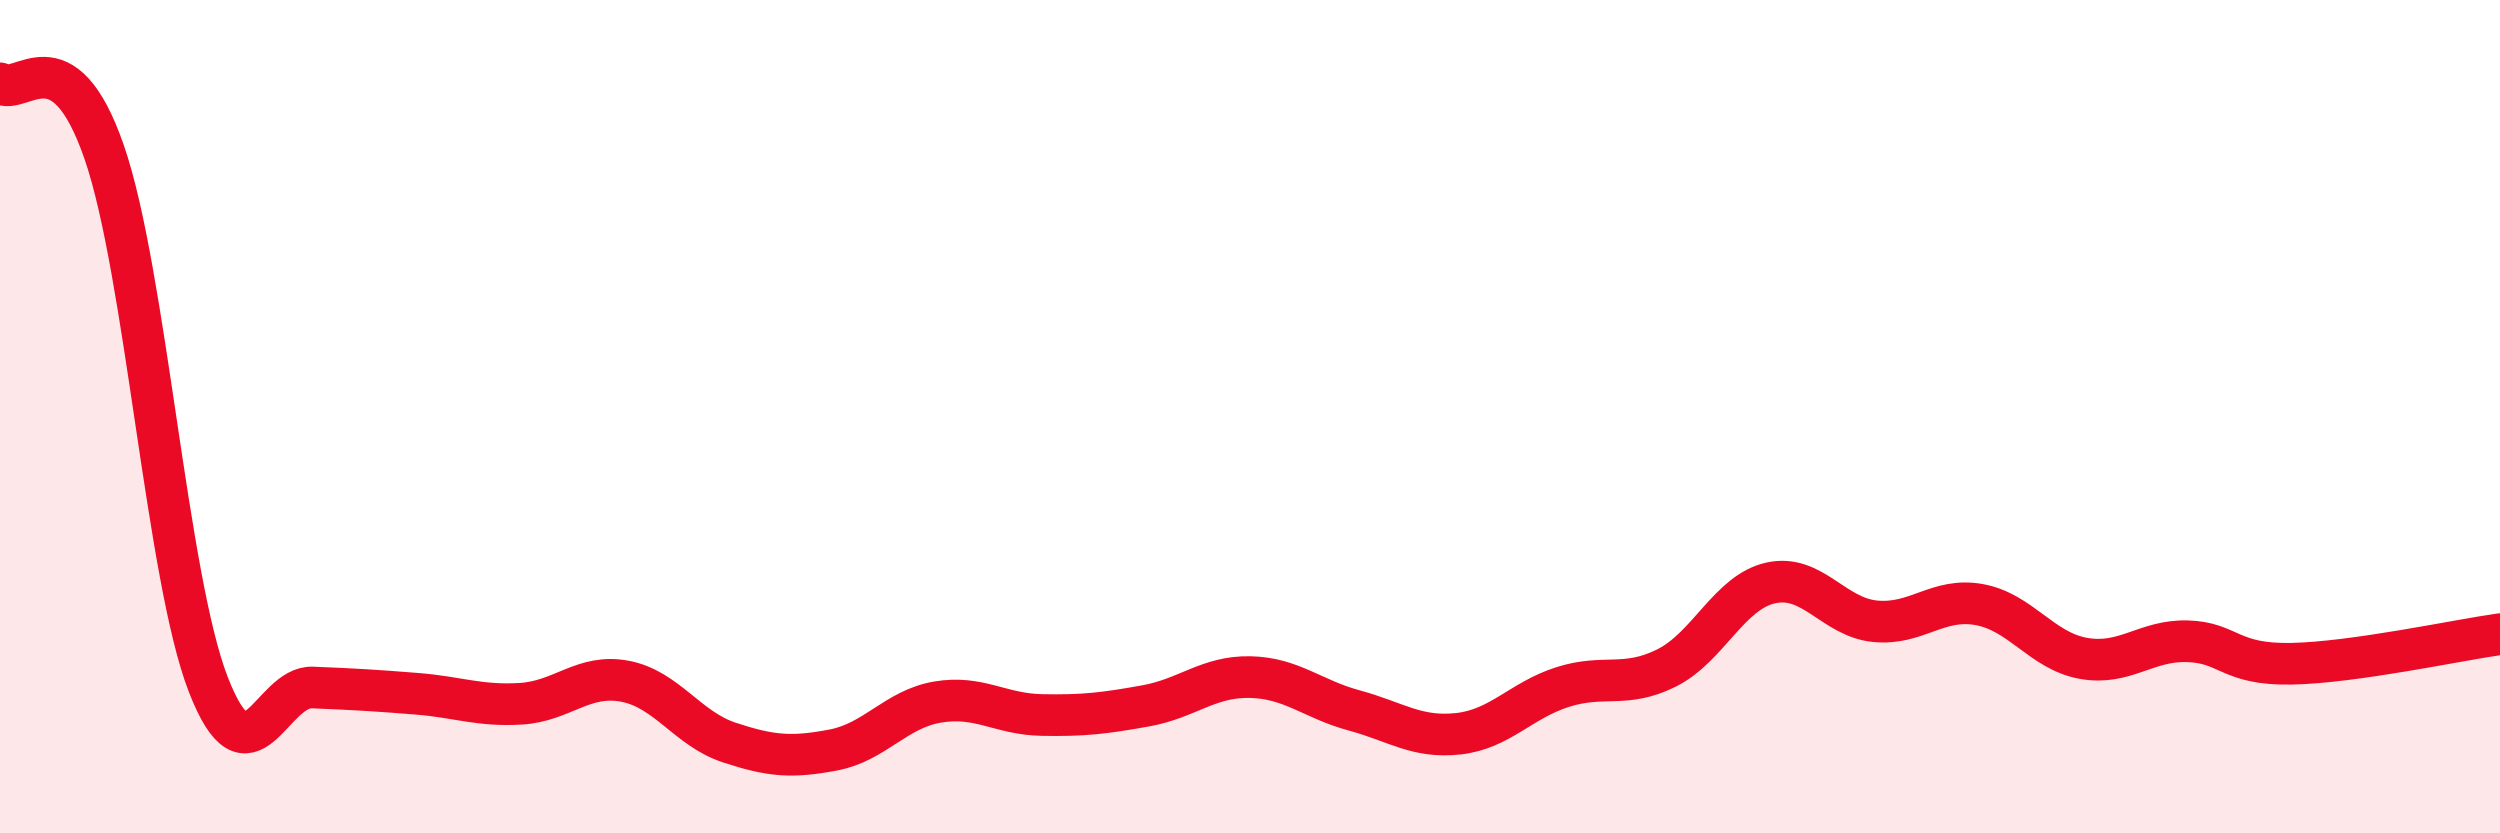
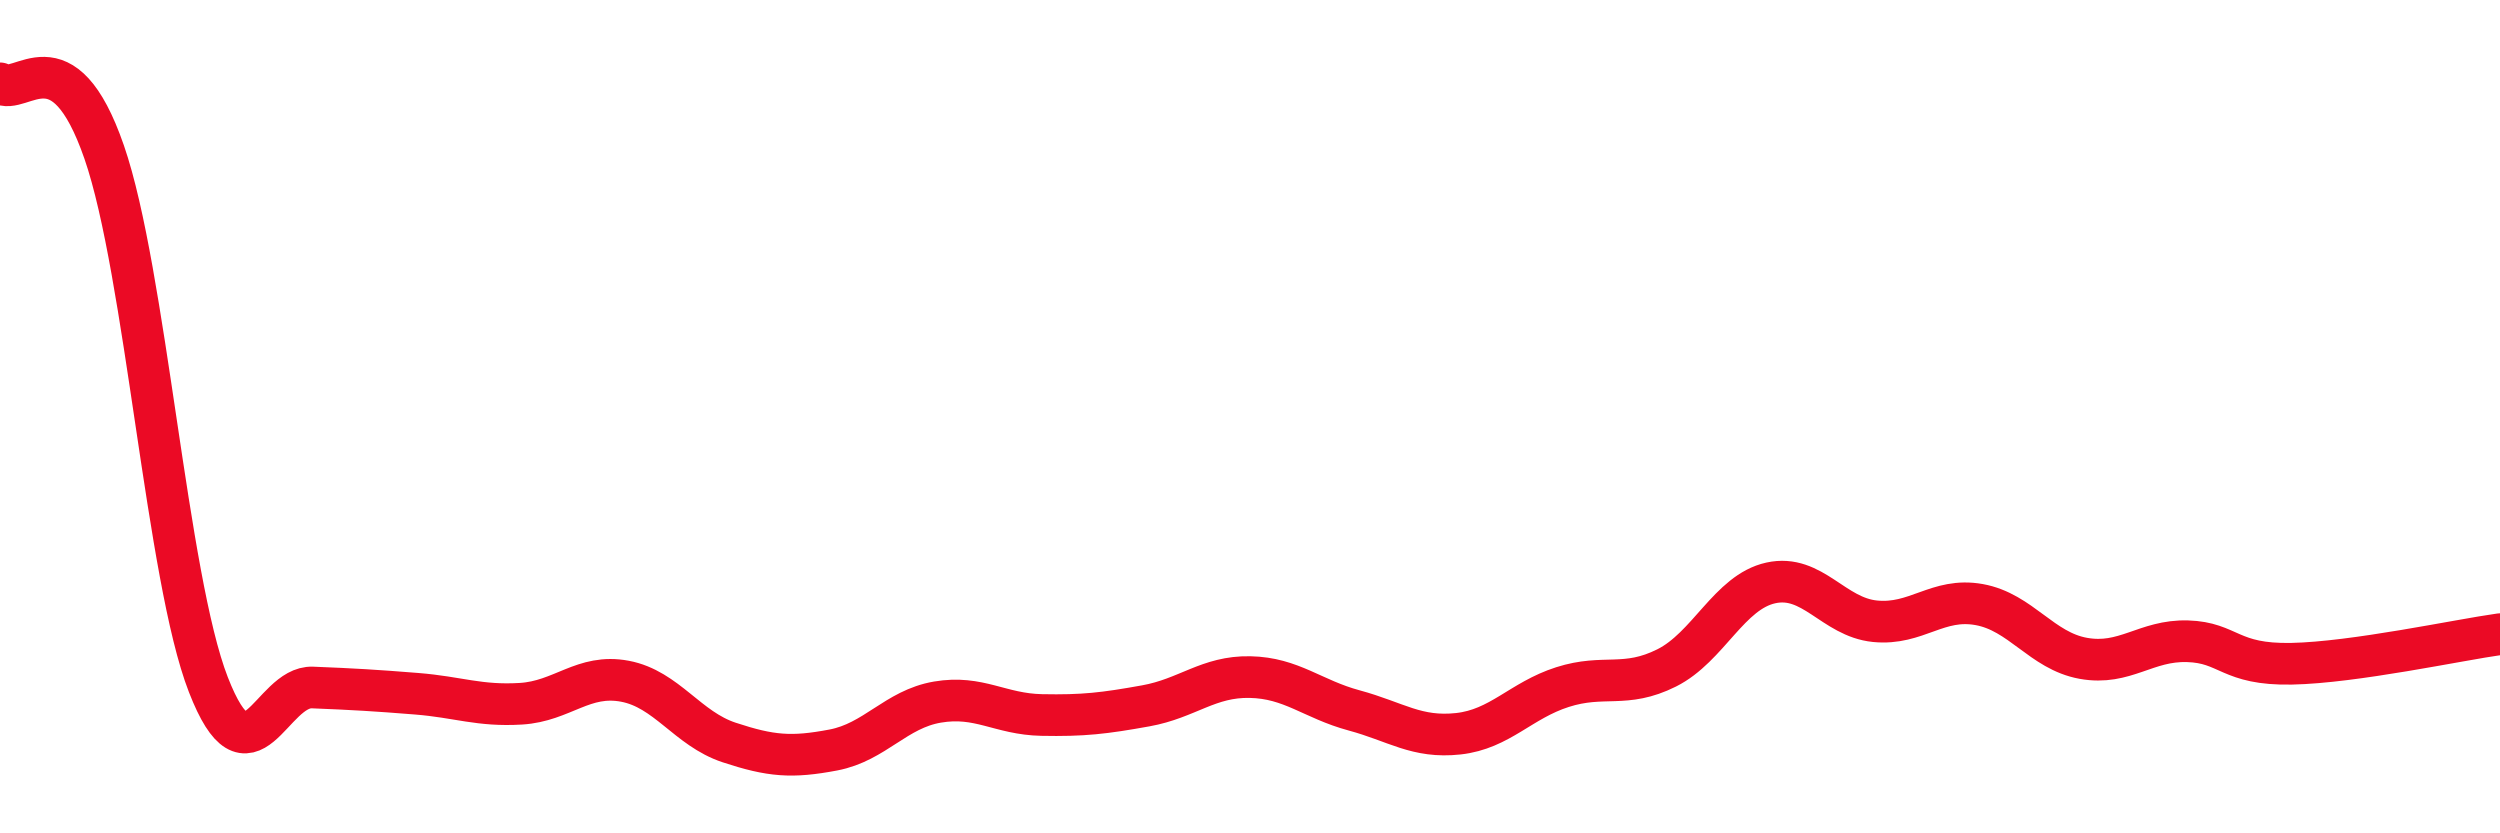
<svg xmlns="http://www.w3.org/2000/svg" width="60" height="20" viewBox="0 0 60 20">
-   <path d="M 0,2 C 0.5,2.33 1.5,0.76 2.5,3.65 C 3.5,6.54 4,13.86 5,16.43 C 6,19 6.5,16.46 7.5,16.5 C 8.5,16.54 9,16.57 10,16.65 C 11,16.73 11.5,16.95 12.5,16.89 C 13.5,16.83 14,16.16 15,16.35 C 16,16.54 16.5,17.49 17.5,17.82 C 18.5,18.15 19,18.19 20,18 C 21,17.81 21.5,17.02 22.5,16.85 C 23.5,16.68 24,17.14 25,17.16 C 26,17.18 26.5,17.12 27.5,16.94 C 28.5,16.76 29,16.23 30,16.25 C 31,16.27 31.5,16.78 32.5,17.05 C 33.5,17.32 34,17.72 35,17.61 C 36,17.5 36.5,16.81 37.5,16.49 C 38.5,16.17 39,16.53 40,16.03 C 41,15.53 41.5,14.21 42.5,13.99 C 43.5,13.77 44,14.81 45,14.91 C 46,15.01 46.5,14.33 47.5,14.51 C 48.5,14.69 49,15.62 50,15.8 C 51,15.98 51.5,15.36 52.5,15.39 C 53.5,15.42 53.5,15.96 55,15.93 C 56.5,15.9 59,15.36 60,15.22L60 20L0 20Z" fill="#EB0A25" opacity="0.1" stroke-linecap="round" stroke-linejoin="round" />
  <path d="M 0,2 C 0.5,2.33 1.5,0.76 2.5,3.65 C 3.5,6.54 4,13.86 5,16.43 C 6,19 6.5,16.46 7.5,16.5 C 8.5,16.54 9,16.57 10,16.65 C 11,16.73 11.5,16.95 12.5,16.89 C 13.5,16.83 14,16.16 15,16.35 C 16,16.54 16.5,17.49 17.5,17.82 C 18.5,18.15 19,18.19 20,18 C 21,17.81 21.5,17.02 22.5,16.85 C 23.5,16.68 24,17.14 25,17.16 C 26,17.18 26.5,17.12 27.5,16.94 C 28.5,16.76 29,16.23 30,16.25 C 31,16.27 31.5,16.78 32.5,17.05 C 33.5,17.32 34,17.72 35,17.61 C 36,17.5 36.5,16.81 37.5,16.49 C 38.5,16.17 39,16.53 40,16.03 C 41,15.53 41.5,14.21 42.5,13.99 C 43.5,13.77 44,14.81 45,14.91 C 46,15.01 46.5,14.33 47.5,14.51 C 48.5,14.69 49,15.62 50,15.8 C 51,15.98 51.5,15.36 52.5,15.39 C 53.5,15.42 53.5,15.96 55,15.93 C 56.5,15.9 59,15.36 60,15.22" stroke="#EB0A25" stroke-width="1" fill="none" stroke-linecap="round" stroke-linejoin="round" />
</svg>